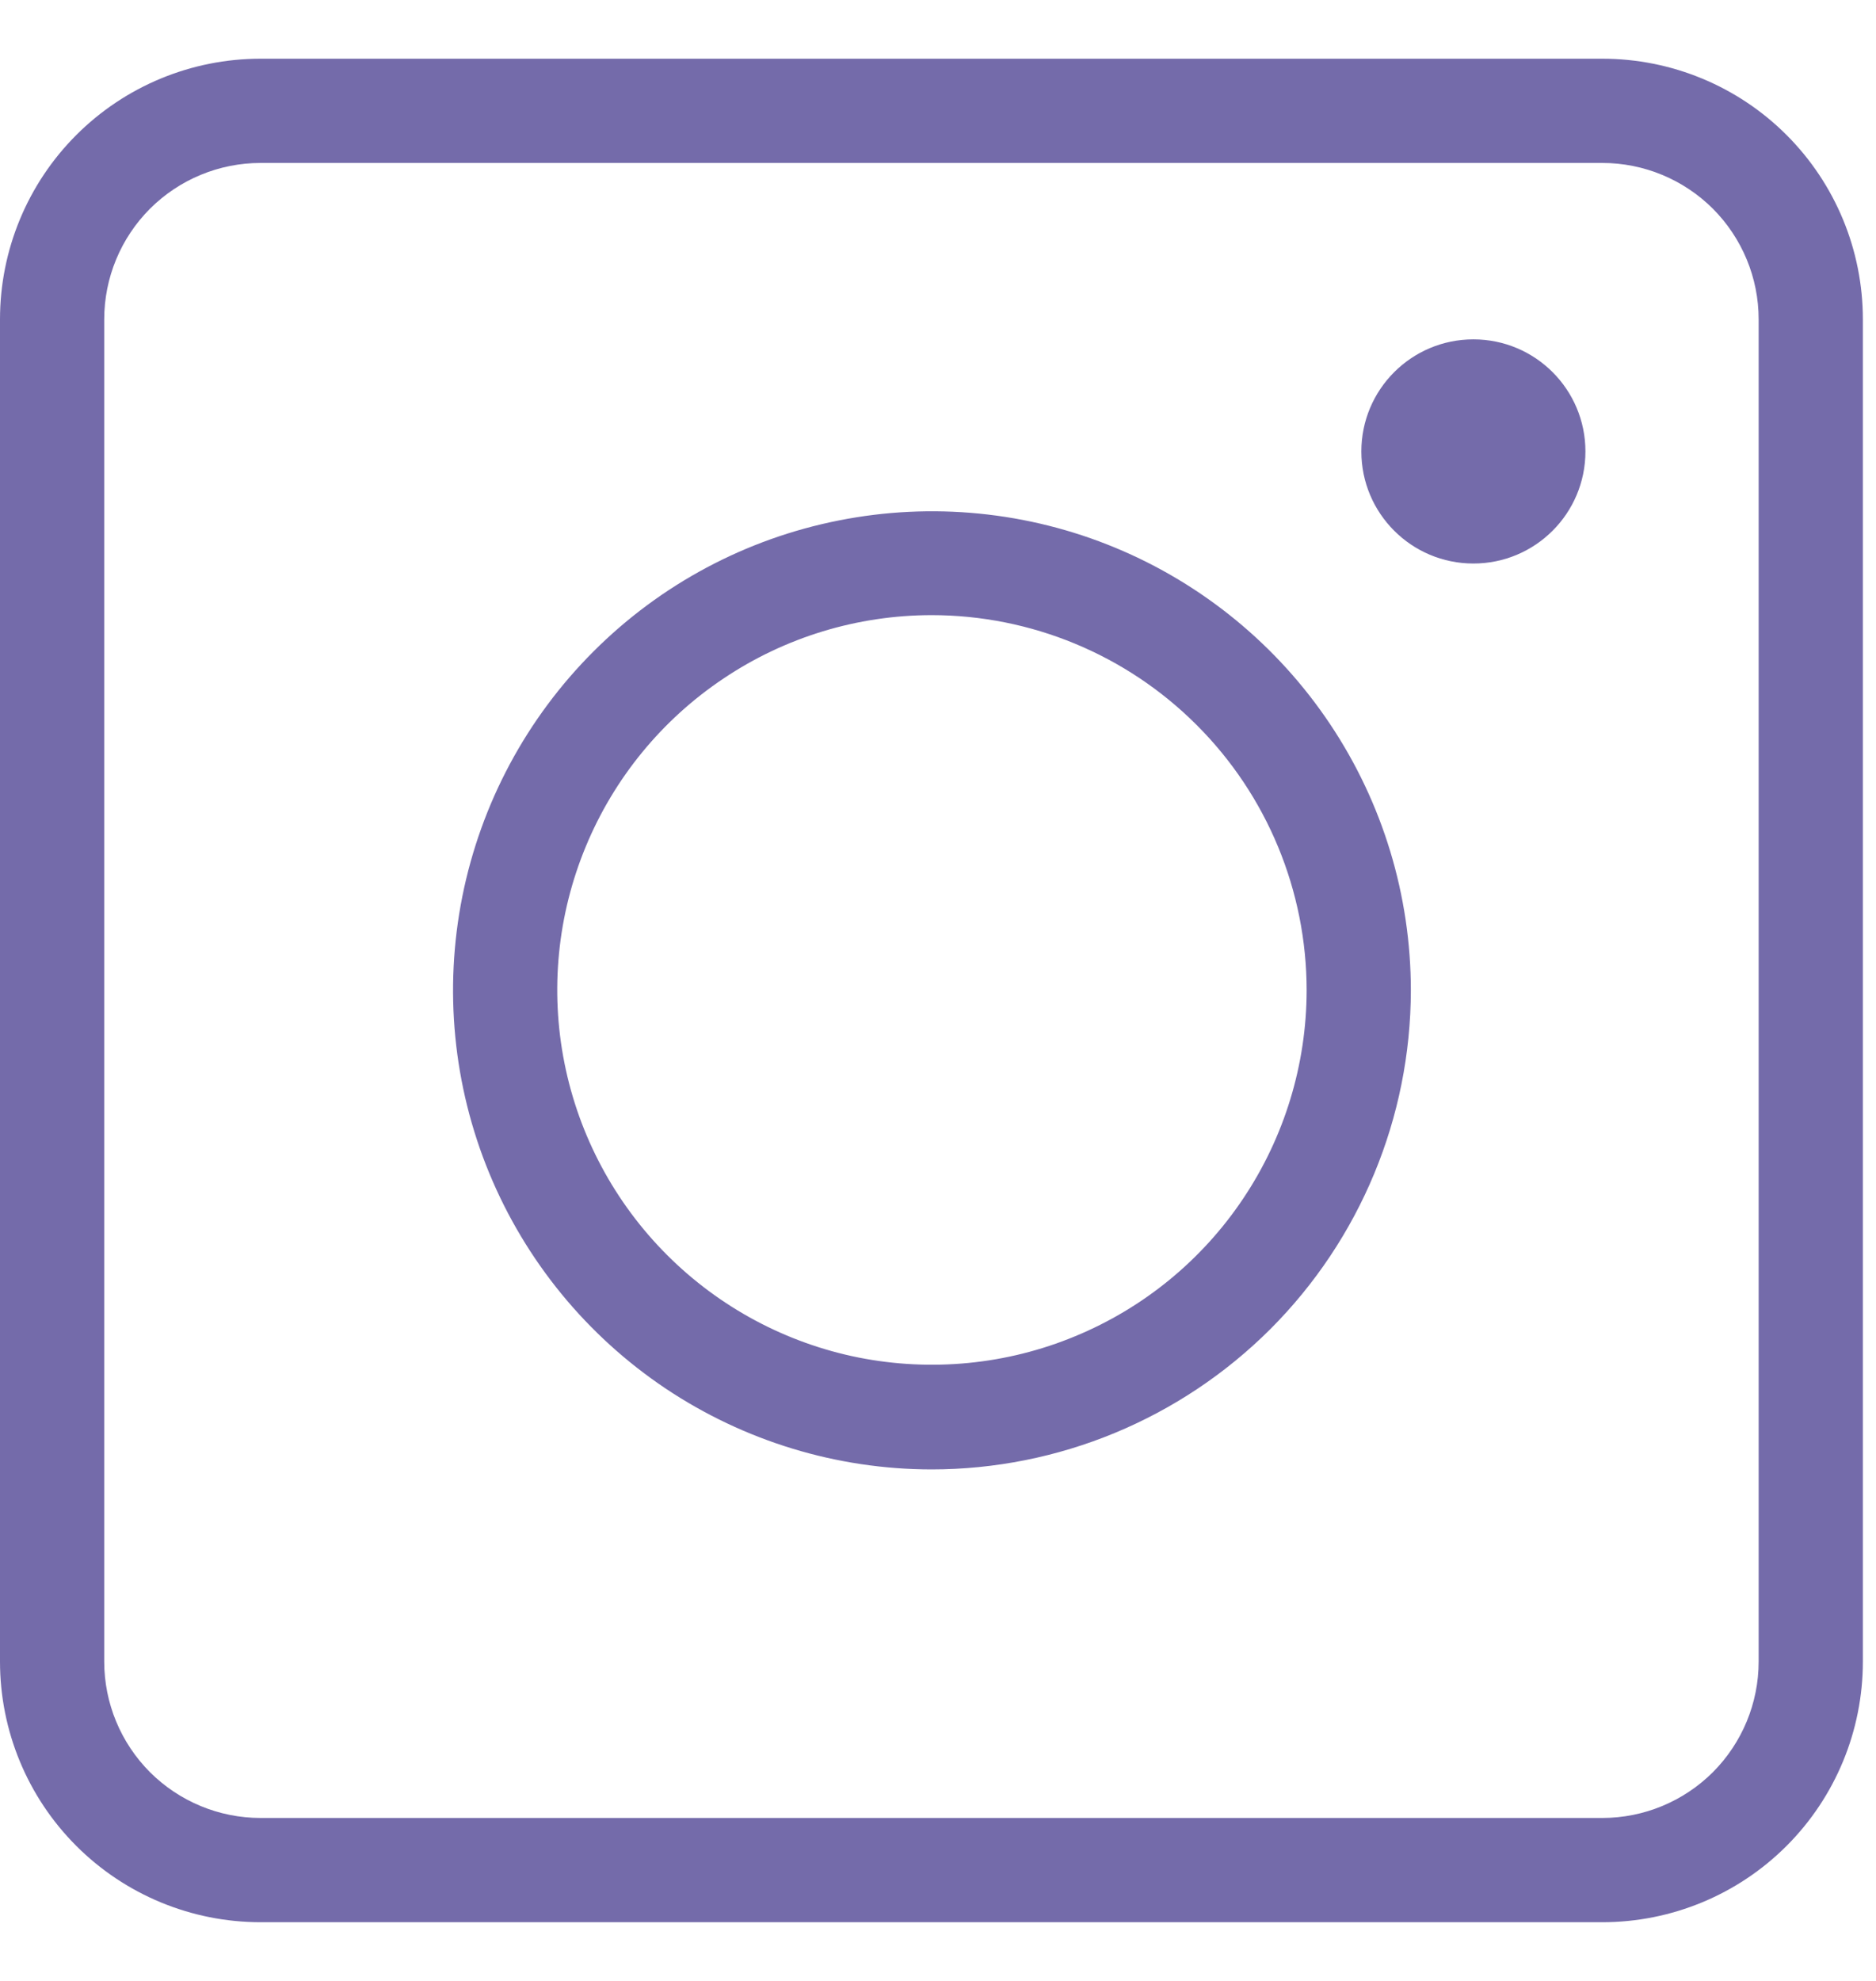
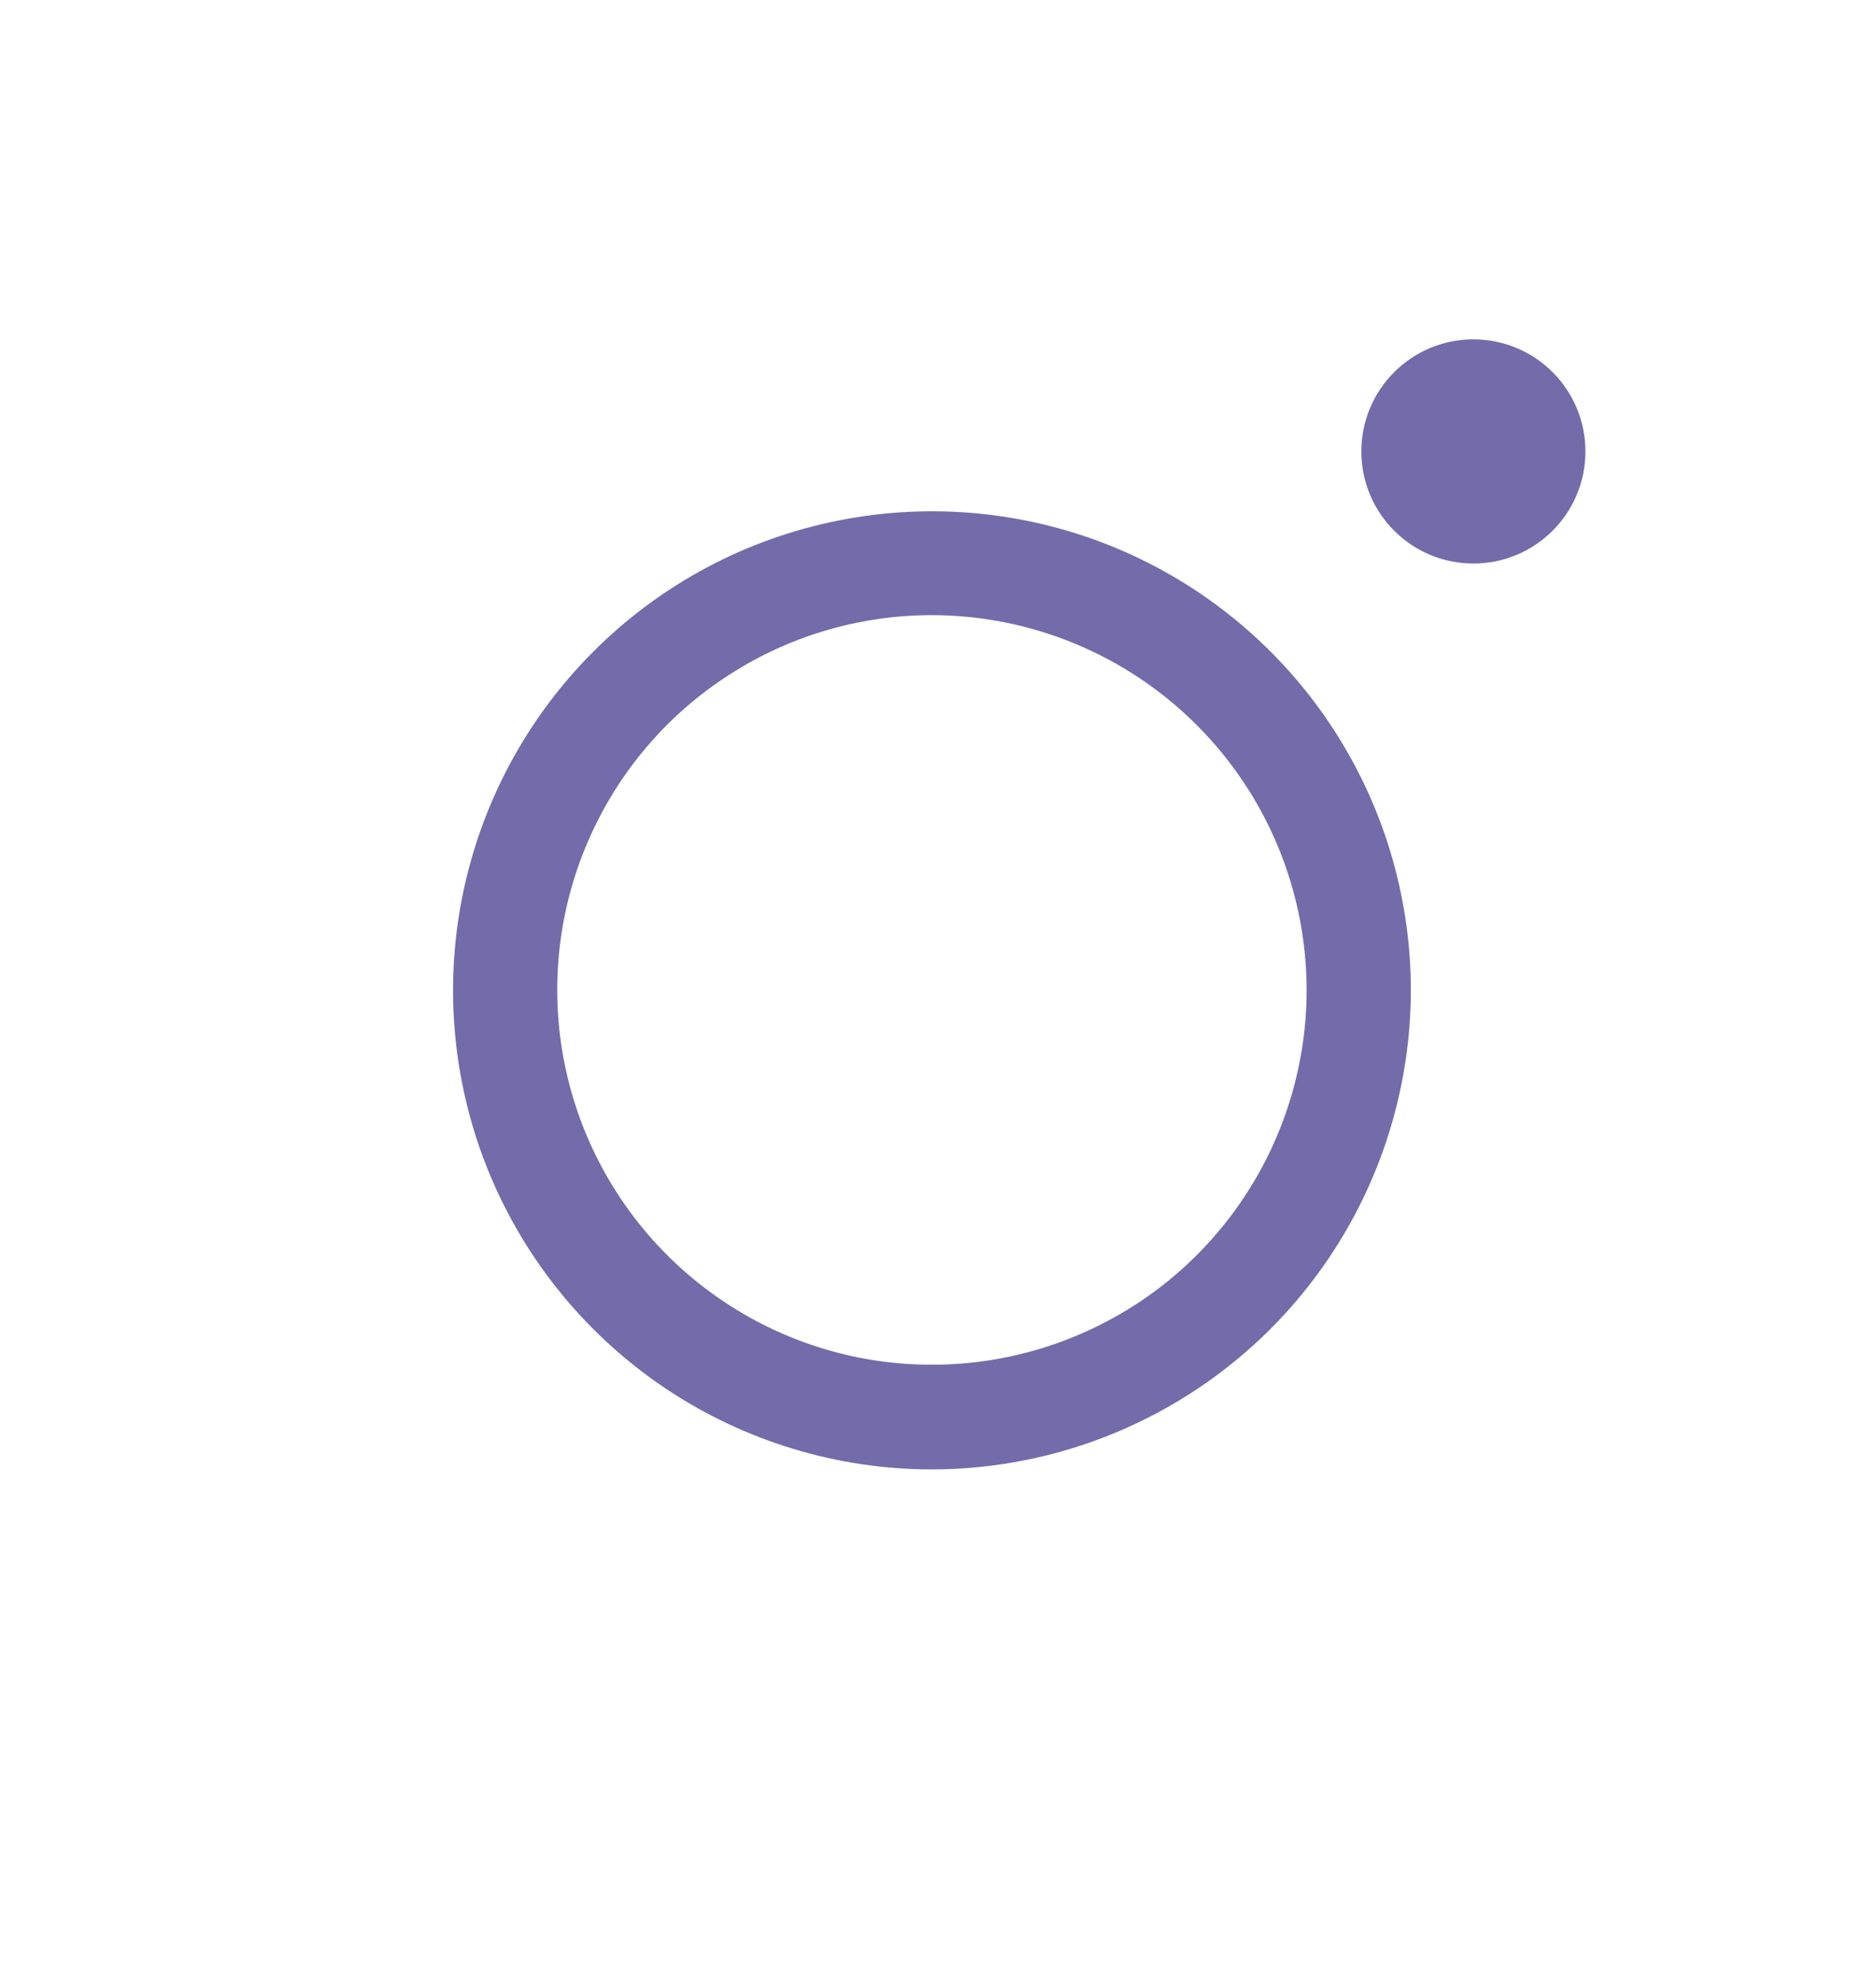
<svg xmlns="http://www.w3.org/2000/svg" width="18" height="19" viewBox="0 0 18 19" fill="none">
  <g id="Group 1000001797">
-     <path id="Vector" d="M15.374 18.437H2.5C1.837 18.437 1.201 18.174 0.732 17.705C0.263 17.236 0 16.6 0 15.937V3.063C0 2.4 0.263 1.764 0.732 1.295C1.201 0.826 1.837 0.563 2.5 0.563H15.374C16.037 0.563 16.673 0.826 17.142 1.295C17.611 1.764 17.874 2.4 17.874 3.063V15.937C17.874 16.6 17.611 17.236 17.142 17.705C16.673 18.174 16.037 18.437 15.374 18.437ZM2.5 1.563C2.102 1.563 1.721 1.721 1.439 2.002C1.158 2.284 1 2.665 1 3.063V15.937C1 16.335 1.158 16.716 1.439 16.998C1.721 17.279 2.102 17.437 2.5 17.437H15.374C15.772 17.437 16.153 17.279 16.435 16.998C16.716 16.716 16.874 16.335 16.874 15.937V3.063C16.874 2.665 16.716 2.284 16.435 2.002C16.153 1.721 15.772 1.563 15.374 1.563H2.5Z" fill="#746BAA" />
    <path id="Vector_2" d="M8.937 14.094C8.028 14.093 7.14 13.822 6.385 13.317C5.63 12.811 5.042 12.093 4.695 11.254C4.348 10.414 4.258 9.49 4.436 8.599C4.614 7.708 5.052 6.89 5.695 6.248C6.338 5.605 7.157 5.168 8.048 4.992C8.939 4.815 9.863 4.906 10.702 5.254C11.541 5.602 12.259 6.192 12.763 6.947C13.268 7.703 13.537 8.591 13.537 9.5C13.535 10.719 13.05 11.887 12.188 12.749C11.325 13.61 10.156 14.094 8.937 14.094ZM8.937 5.9C8.226 5.901 7.532 6.112 6.942 6.508C6.351 6.903 5.891 7.465 5.62 8.121C5.348 8.778 5.277 9.5 5.416 10.197C5.555 10.894 5.897 11.534 6.4 12.037C6.902 12.539 7.542 12.882 8.239 13.021C8.936 13.159 9.659 13.089 10.315 12.817C10.972 12.546 11.534 12.086 11.929 11.495C12.324 10.905 12.536 10.21 12.537 9.5C12.537 8.545 12.158 7.629 11.482 6.954C10.807 6.279 9.892 5.9 8.937 5.9Z" fill="#746BAA" />
    <path id="Vector_3" d="M14.137 5.405C14.731 5.405 15.212 4.924 15.212 4.33C15.212 3.736 14.731 3.255 14.137 3.255C13.543 3.255 13.062 3.736 13.062 4.33C13.062 4.924 13.543 5.405 14.137 5.405Z" fill="#746BAA" />
  </g>
</svg>